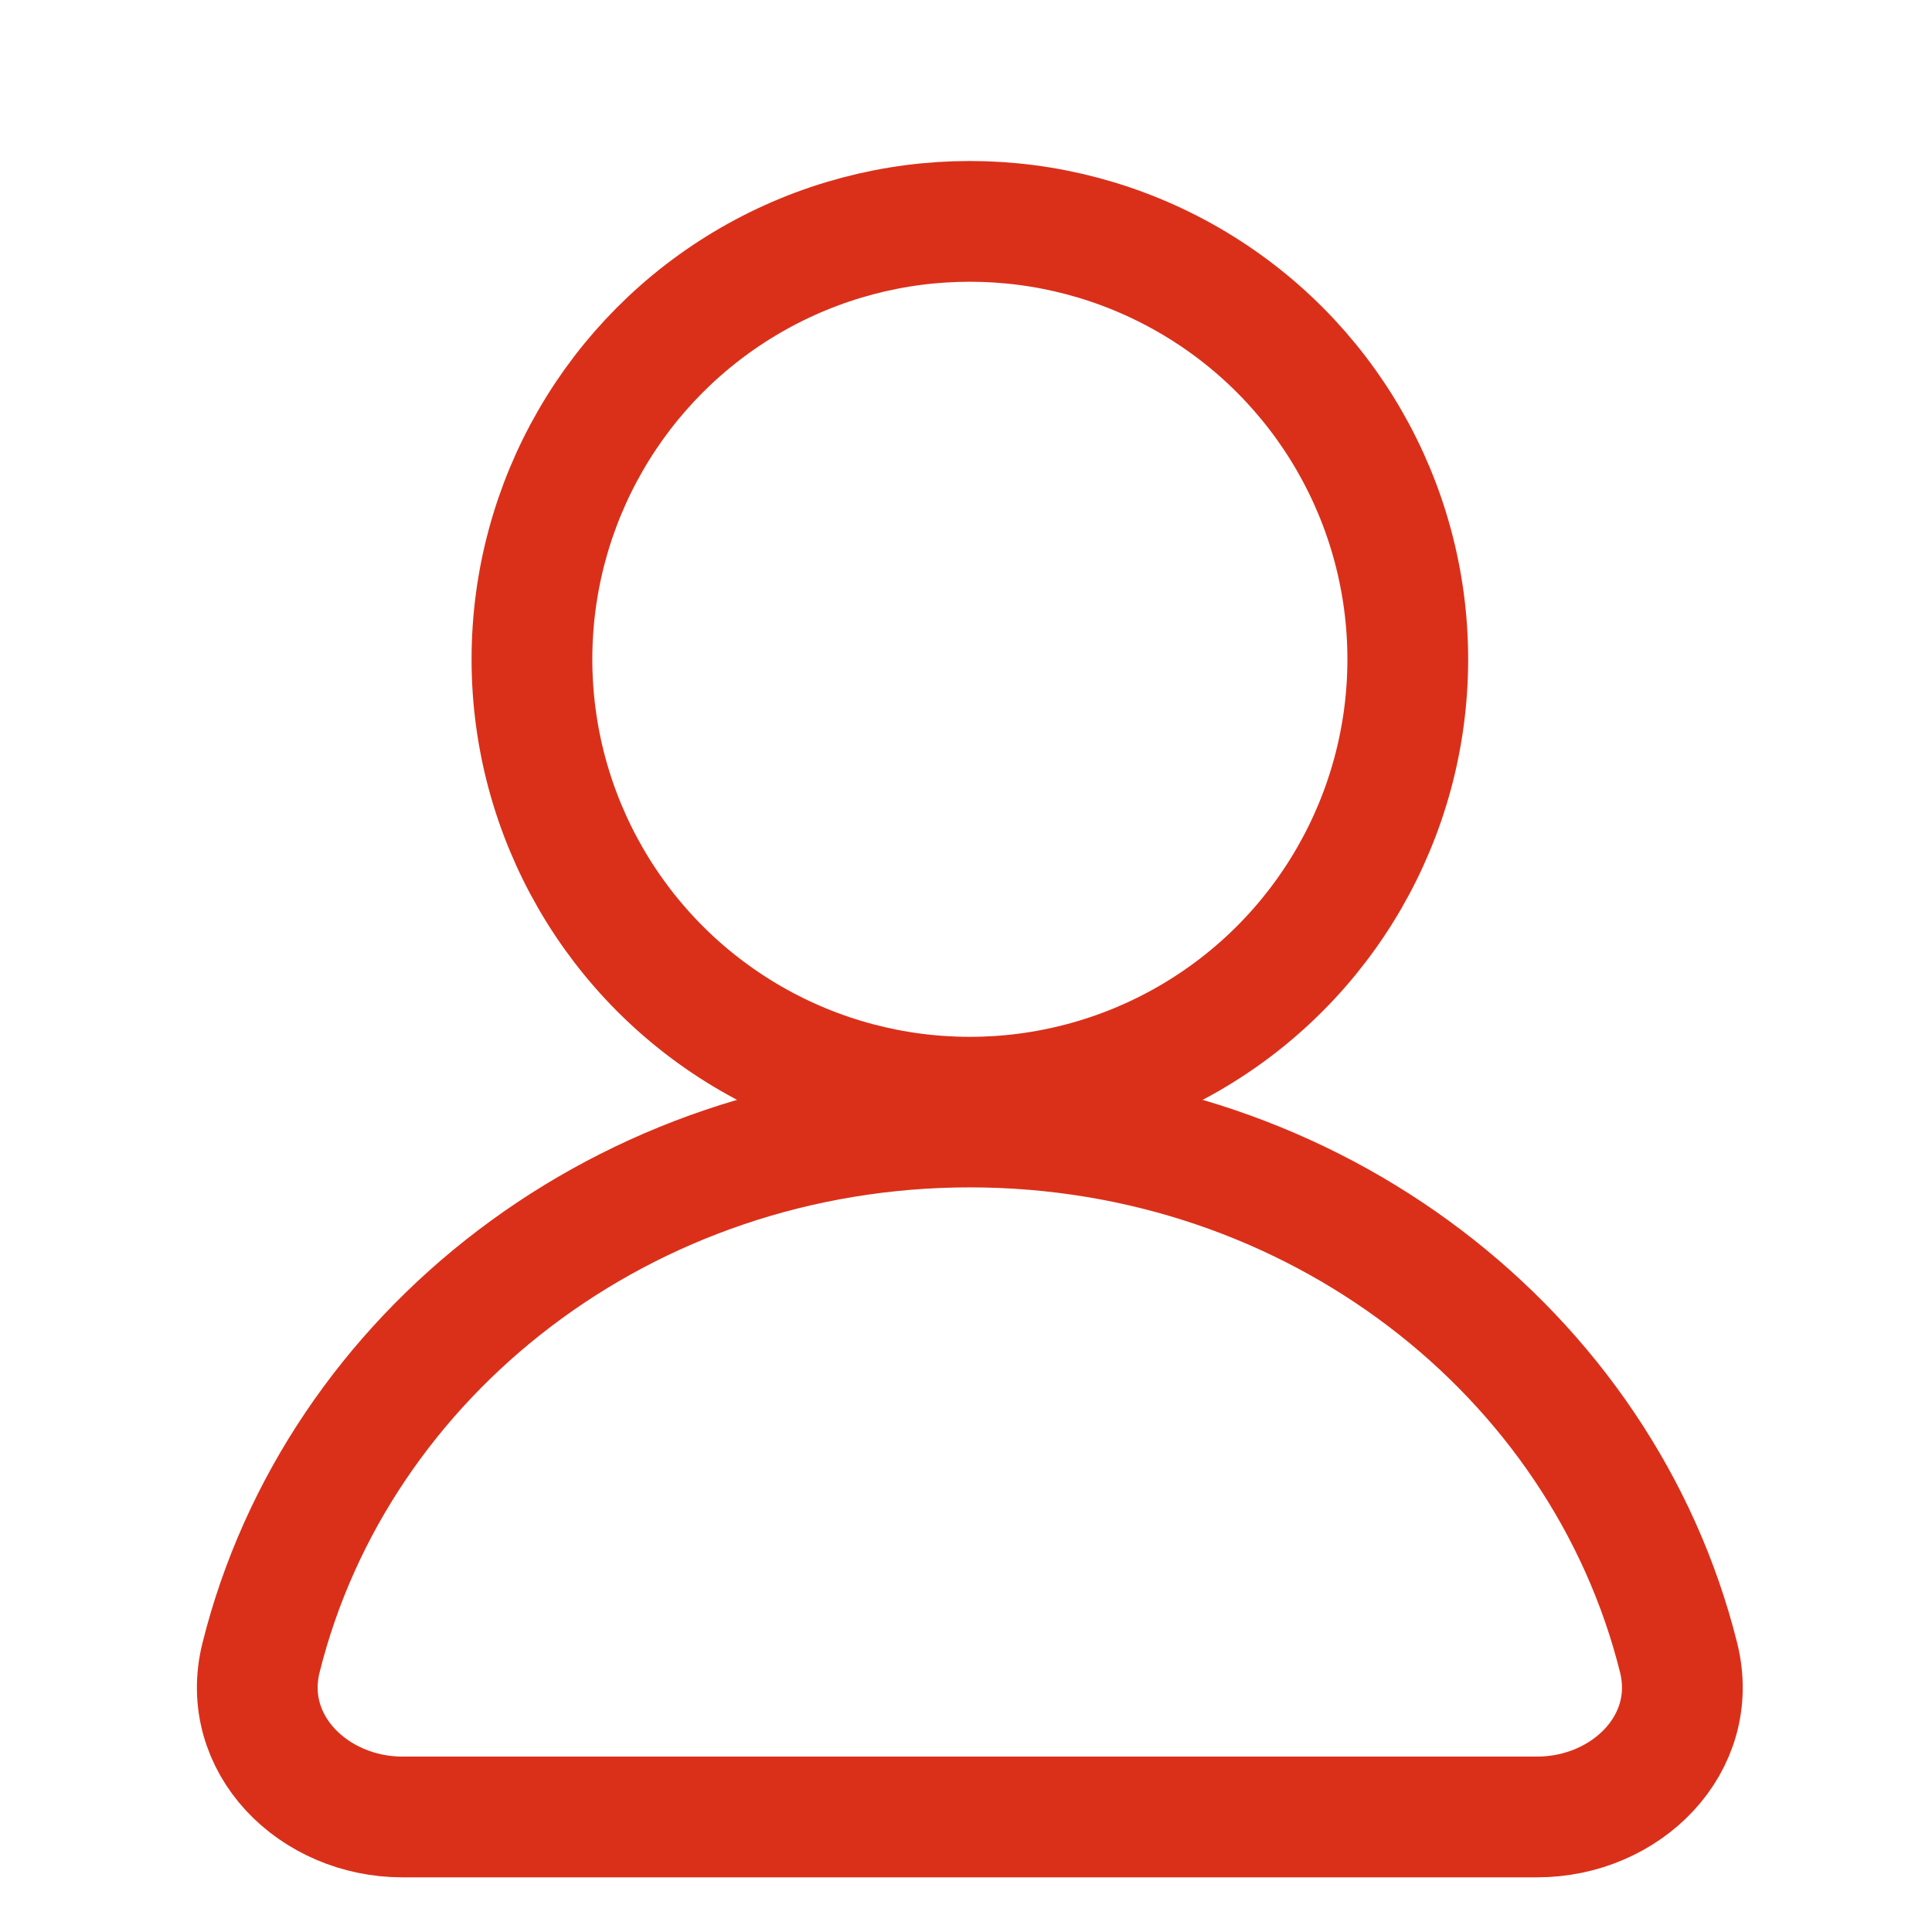
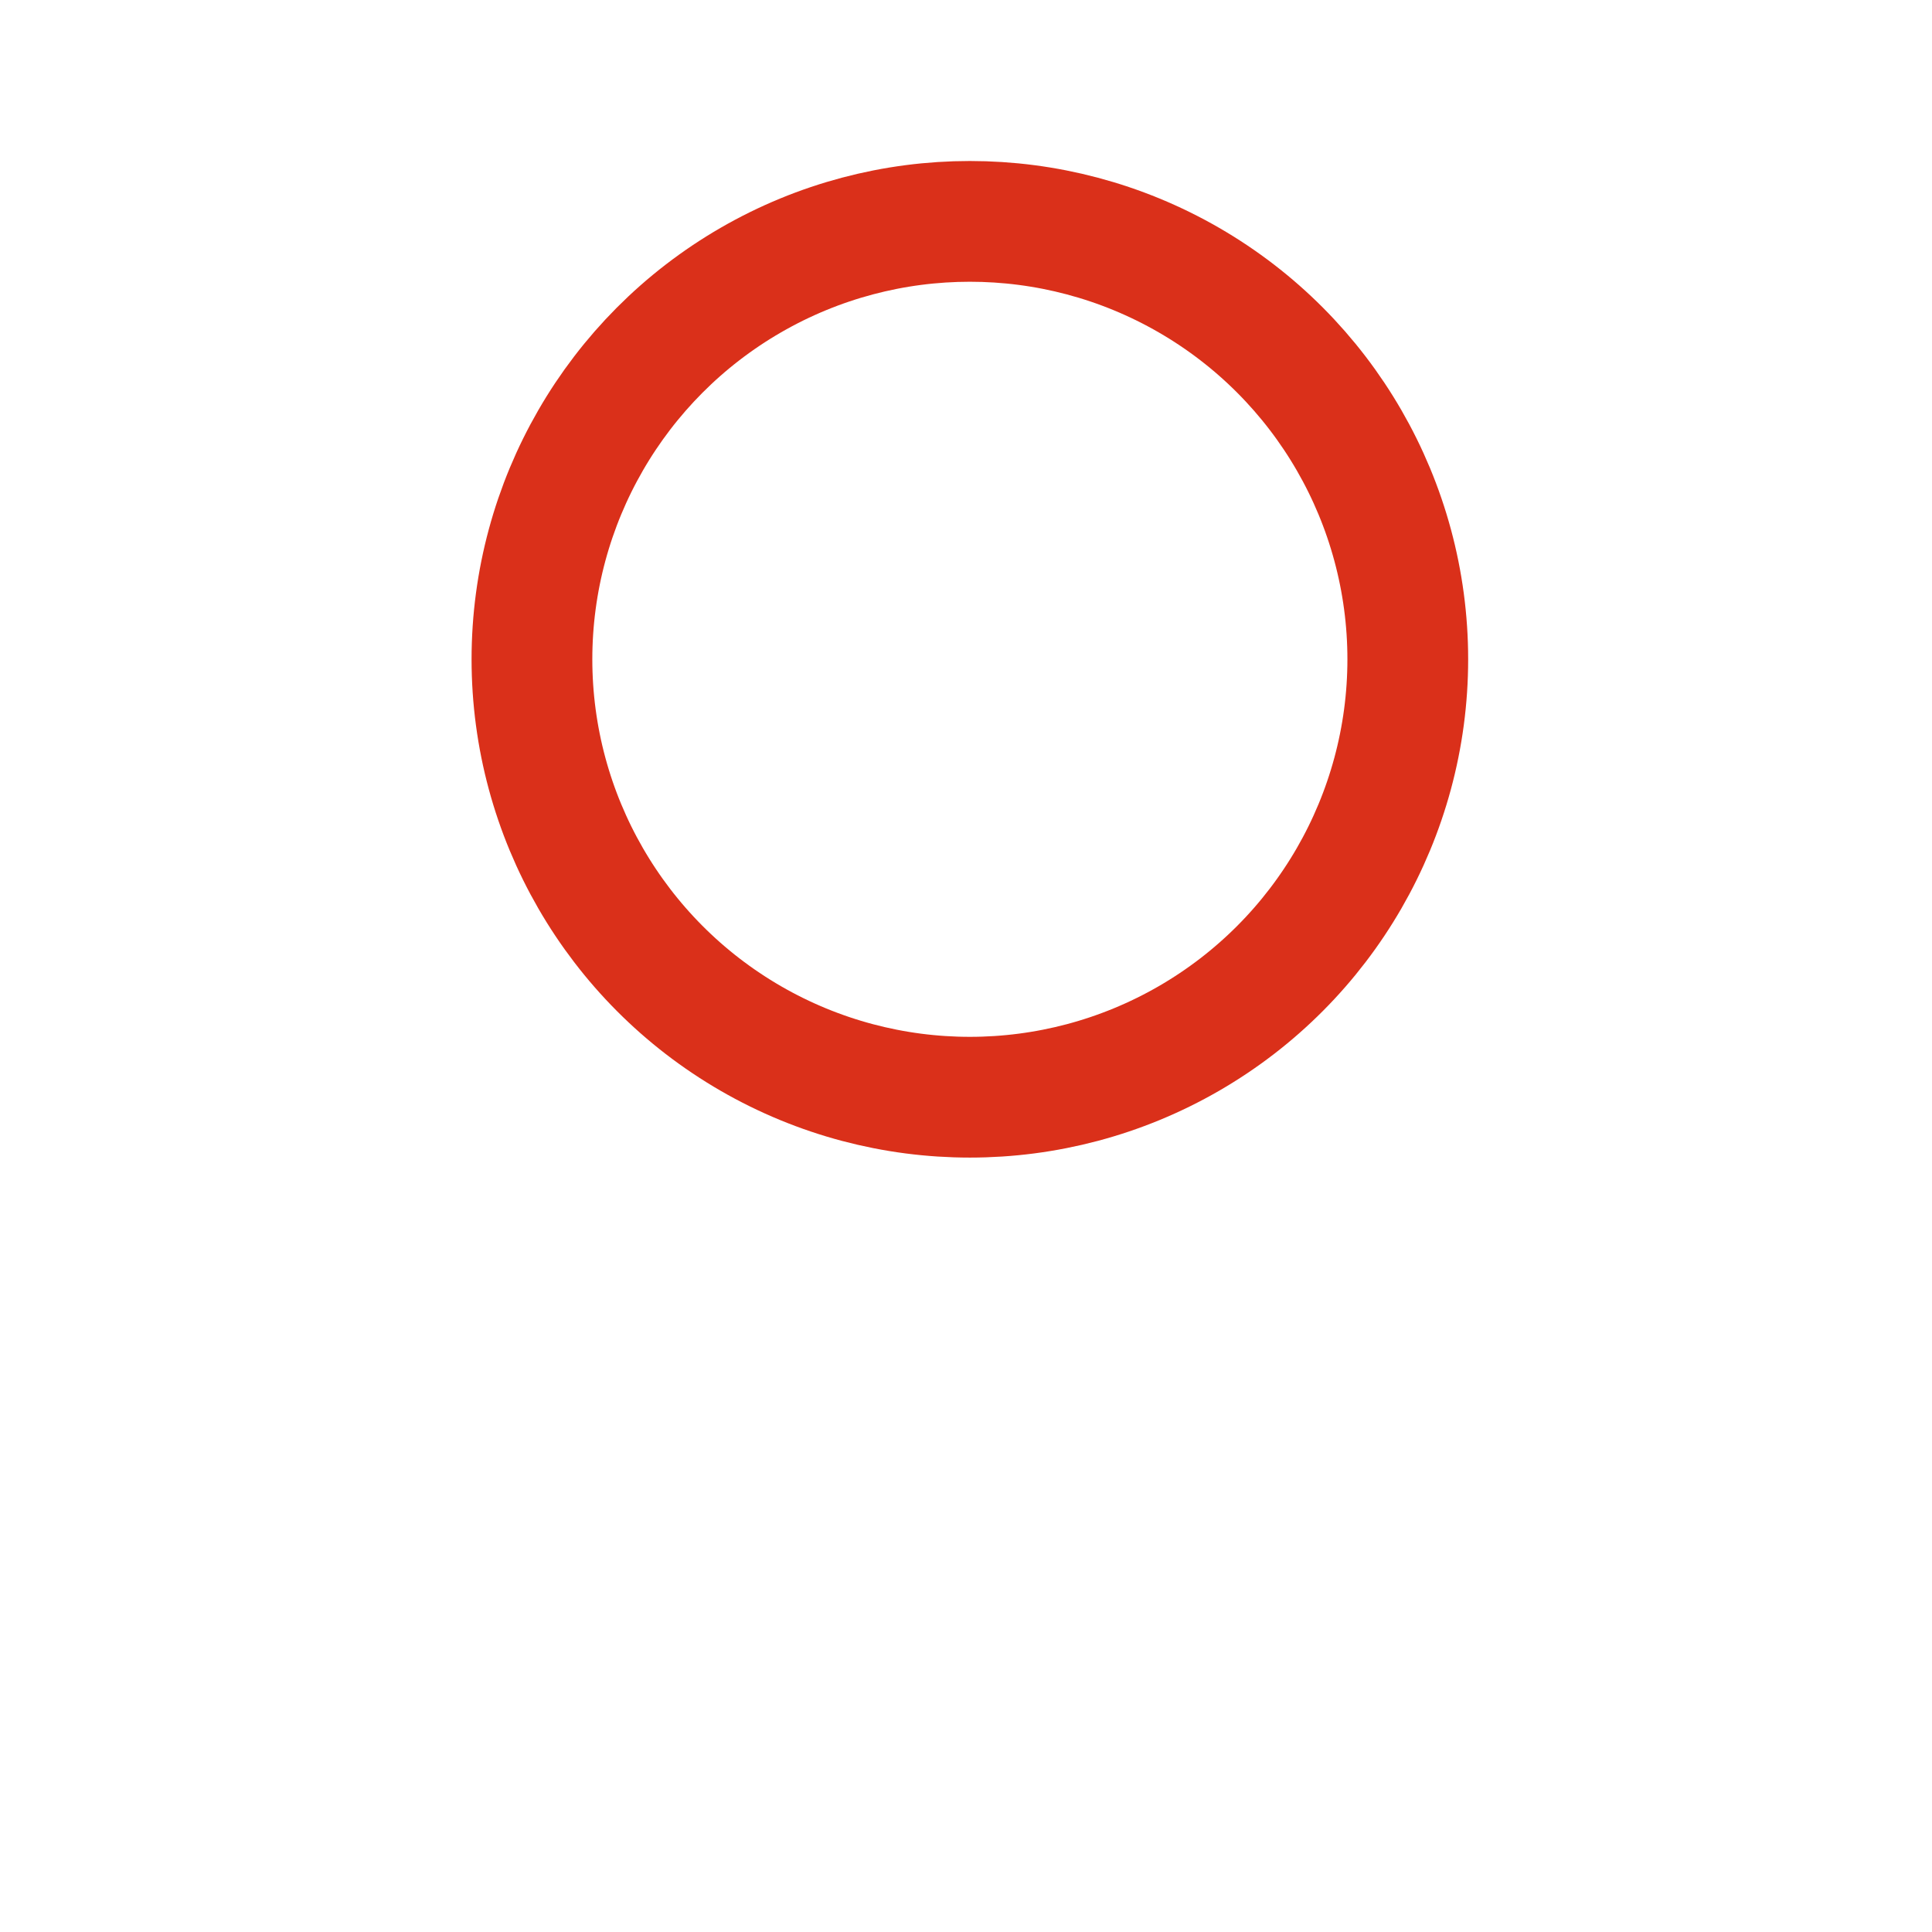
<svg xmlns="http://www.w3.org/2000/svg" width="24" height="24" viewBox="0 0 24 24" fill="none">
  <circle cx="12.048" cy="8.19" r="5.44" stroke="#da301a" stroke-width="1.5" stroke-linecap="round" />
-   <path d="M12.048 14C7.77 14 4.186 16.812 3.243 20.591C2.975 21.662 3.895 22.571 5 22.571H19.095C20.2 22.571 21.12 21.662 20.852 20.591C19.909 16.812 16.325 14 12.048 14Z" stroke="#da301a" stroke-width="1.5" stroke-linecap="round" />
</svg>